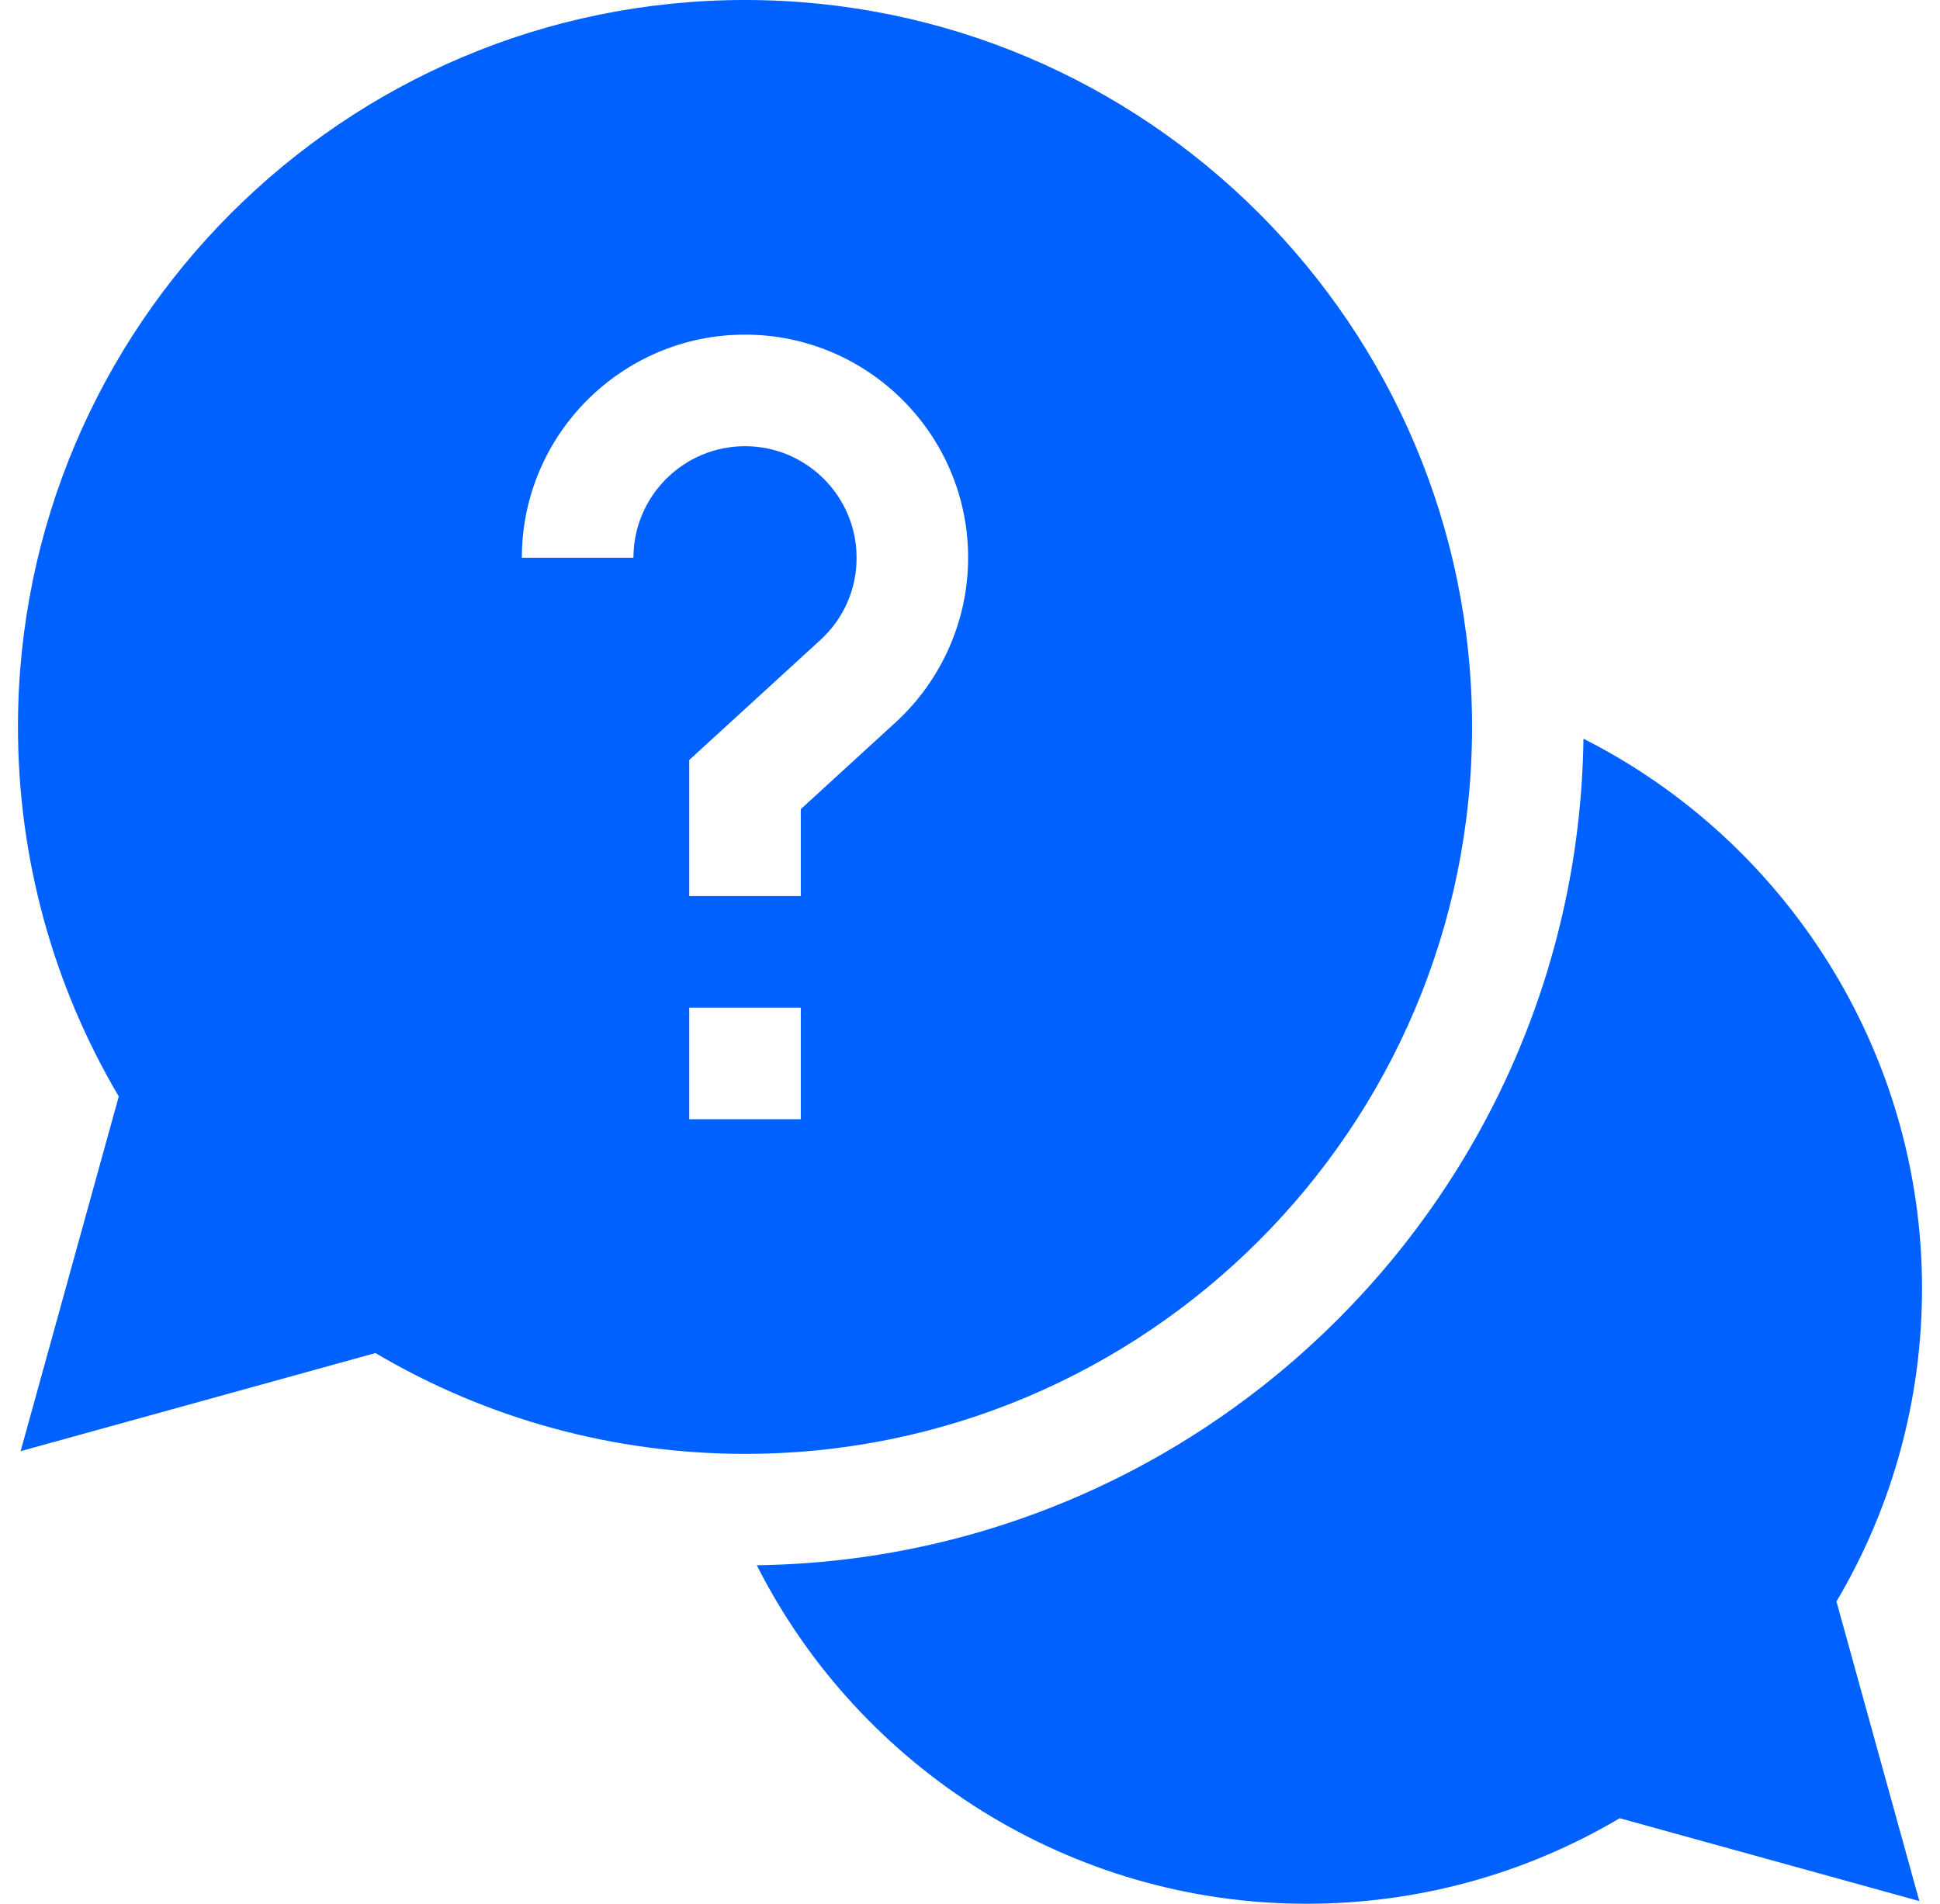
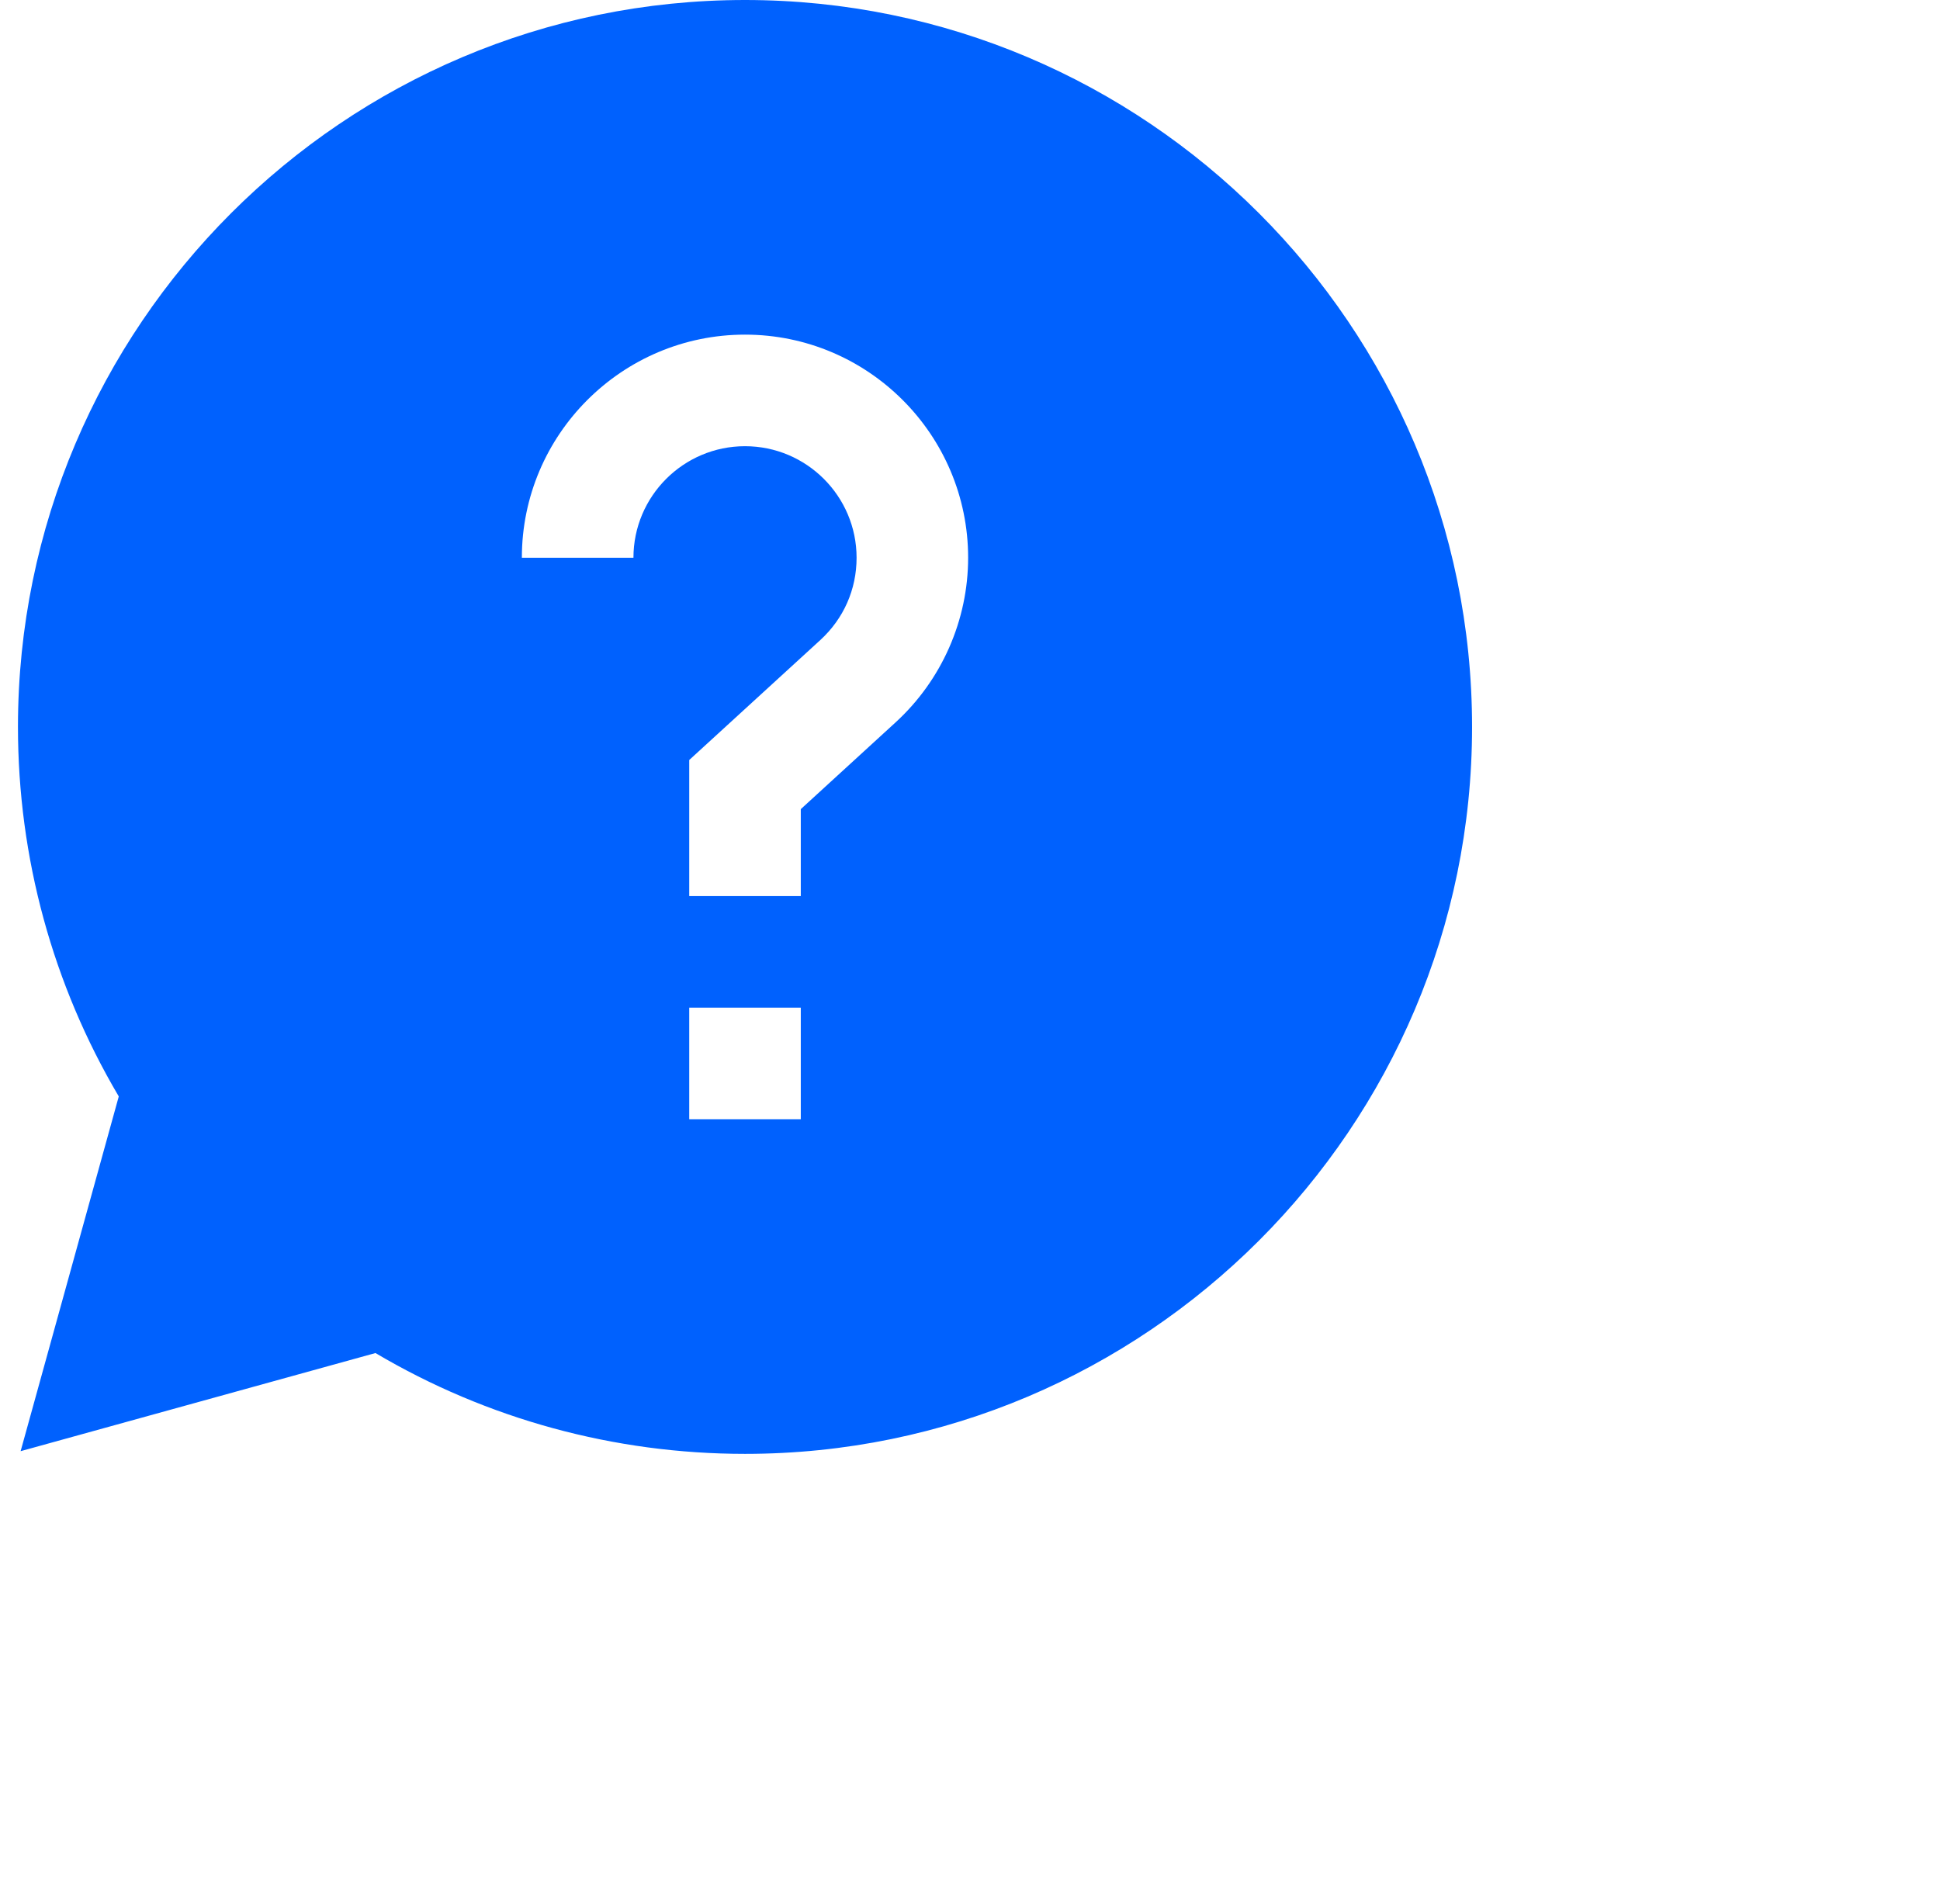
<svg xmlns="http://www.w3.org/2000/svg" width="54" height="53" viewBox="0 0 54 53" fill="none">
-   <path d="M53.5 35.868C53.5 29.291 49.727 23.422 44.076 20.566C43.901 33.177 33.677 43.401 21.066 43.576C23.922 49.227 29.791 53 36.368 53C39.452 53 42.45 52.179 45.085 50.618L53.425 52.925L51.118 44.585C52.679 41.95 53.5 38.952 53.5 35.868Z" fill="#0061FE" />
  <path d="M40.975 20.237C40.975 9.078 31.896 0 20.737 0C9.578 0 0.5 9.078 0.5 20.237C0.5 23.874 1.468 27.415 3.306 30.524L0.574 40.4L10.451 37.668C13.559 39.507 17.101 40.475 20.737 40.475C31.896 40.475 40.975 31.396 40.975 20.237ZM17.632 15.527H14.526C14.526 12.102 17.312 9.316 20.737 9.316C24.162 9.316 26.948 12.102 26.948 15.527C26.948 17.266 26.212 18.936 24.928 20.111L22.29 22.526V24.947H19.185V21.158L22.832 17.82C23.484 17.223 23.843 16.409 23.843 15.527C23.843 13.815 22.45 12.422 20.737 12.422C19.025 12.422 17.632 13.815 17.632 15.527ZM19.185 28.053H22.29V31.158H19.185V28.053Z" fill="#0061FE" />
</svg>